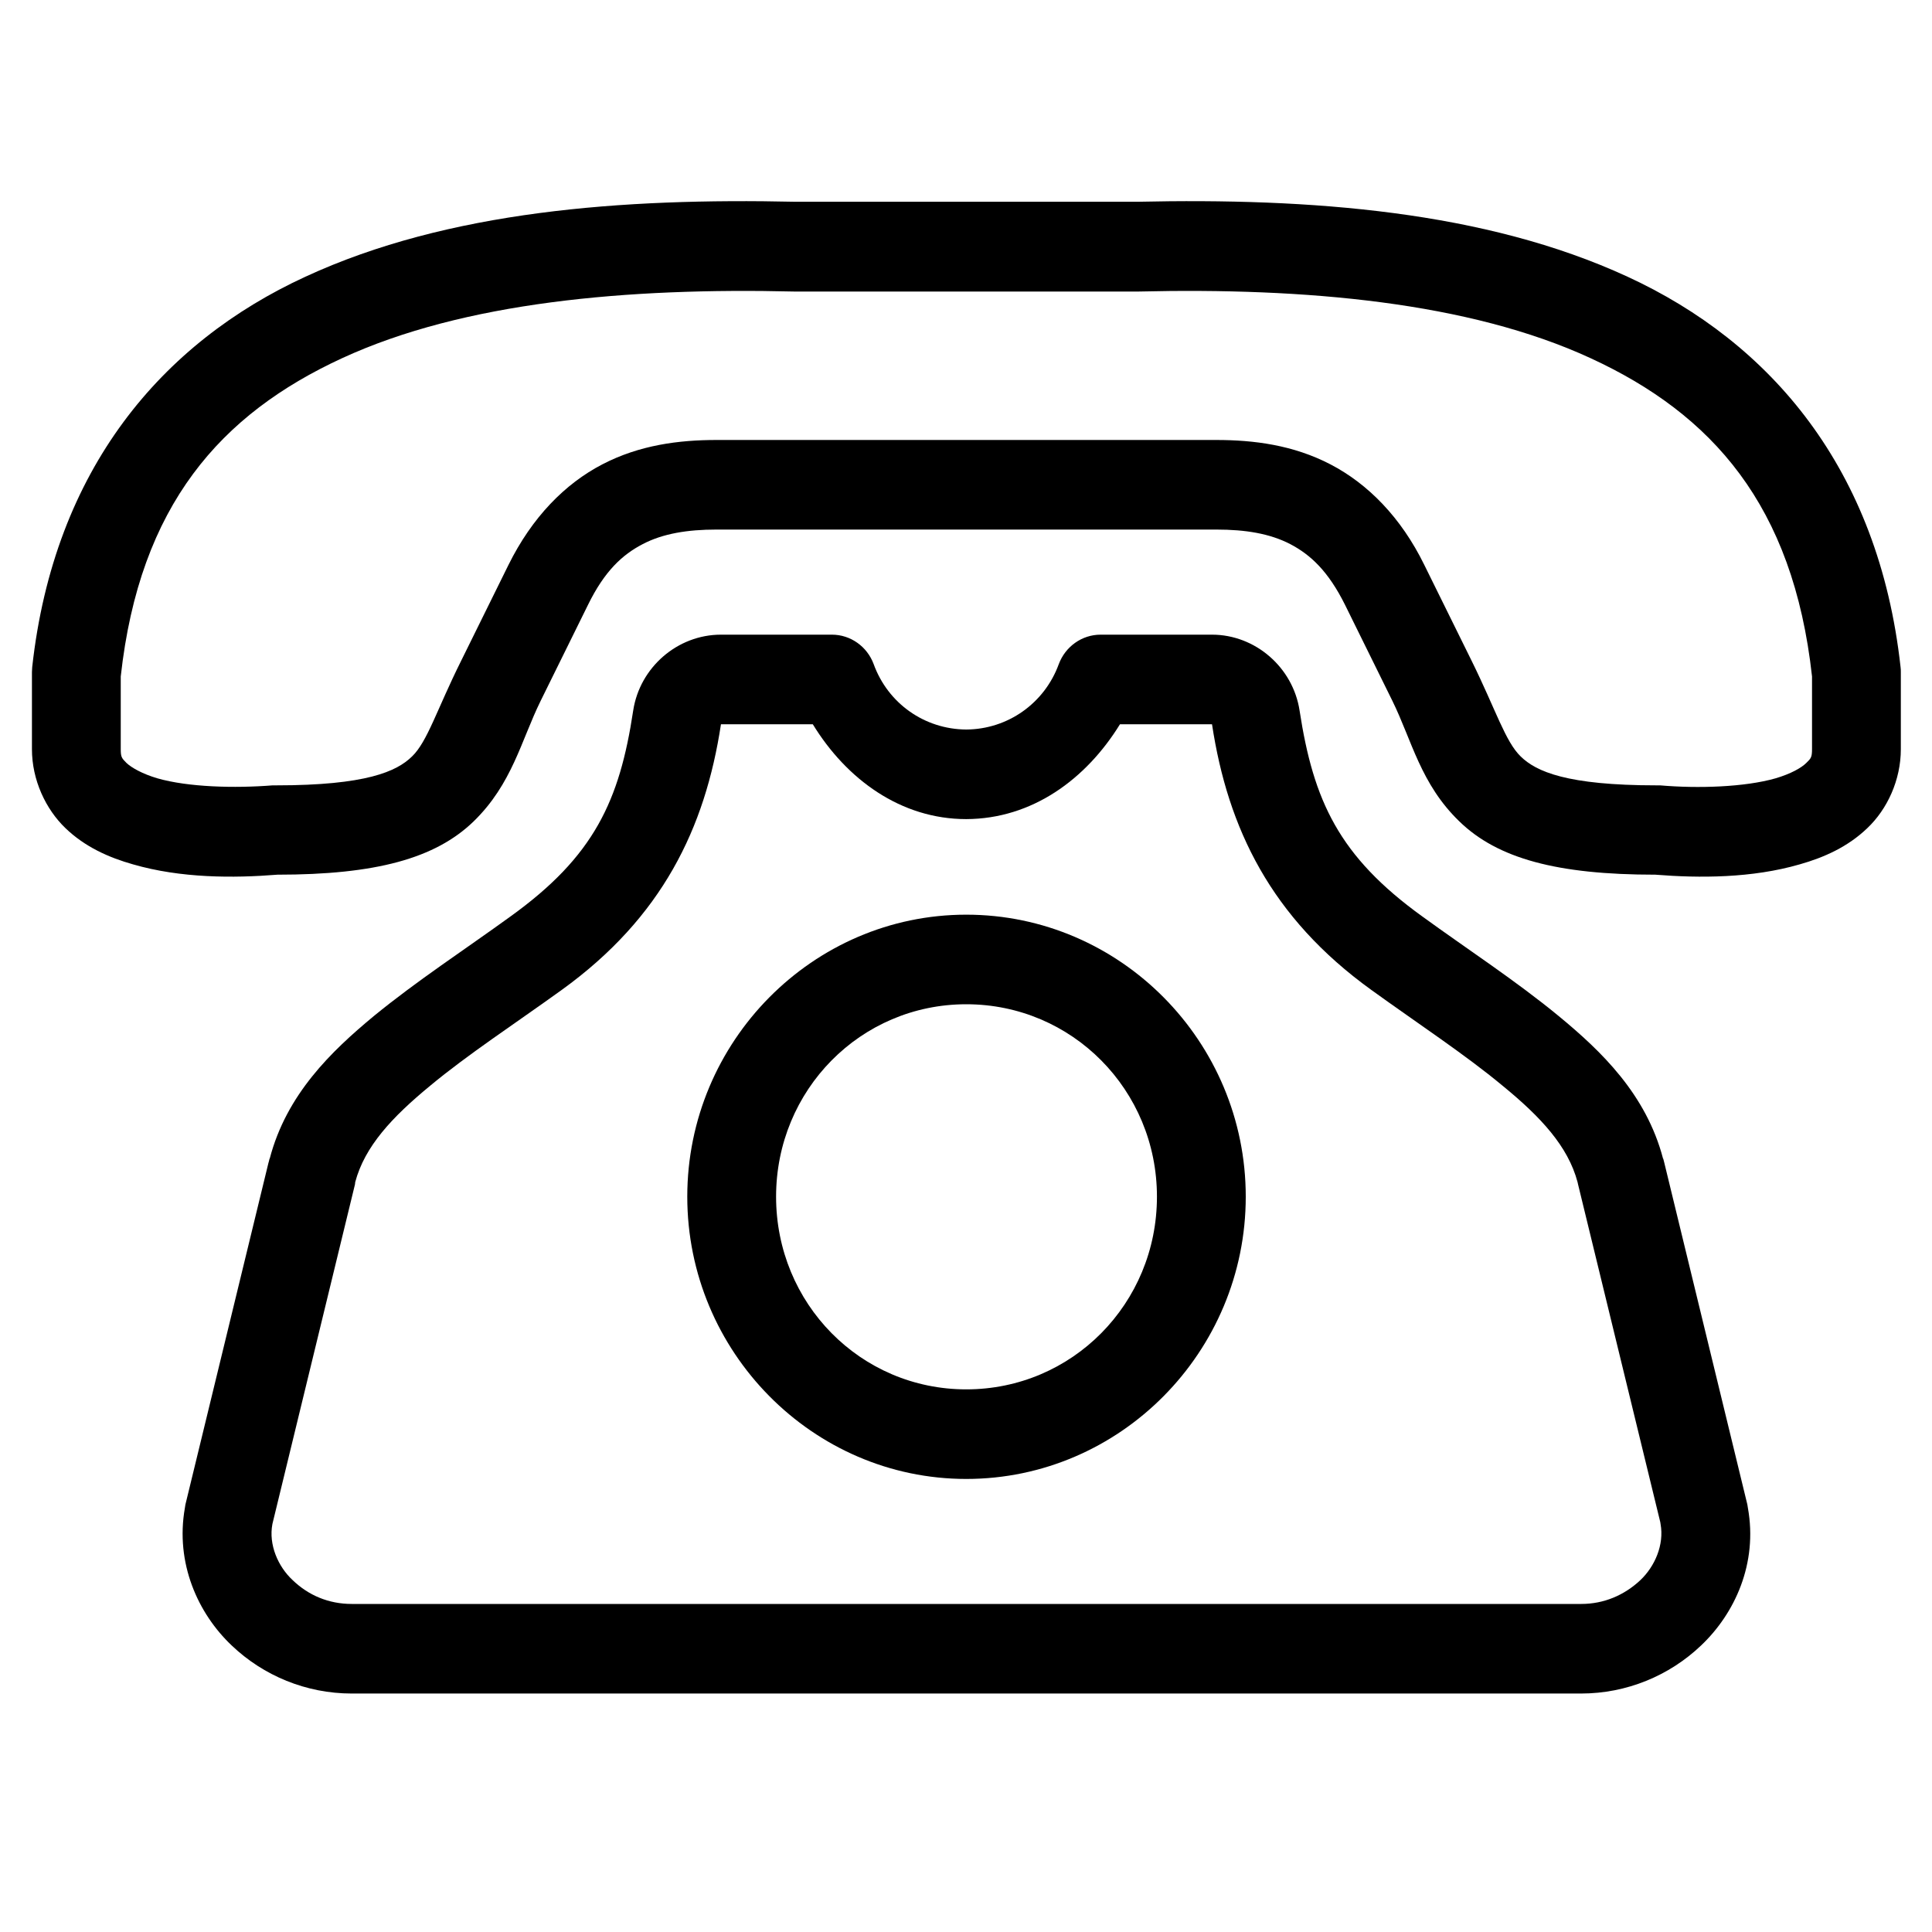
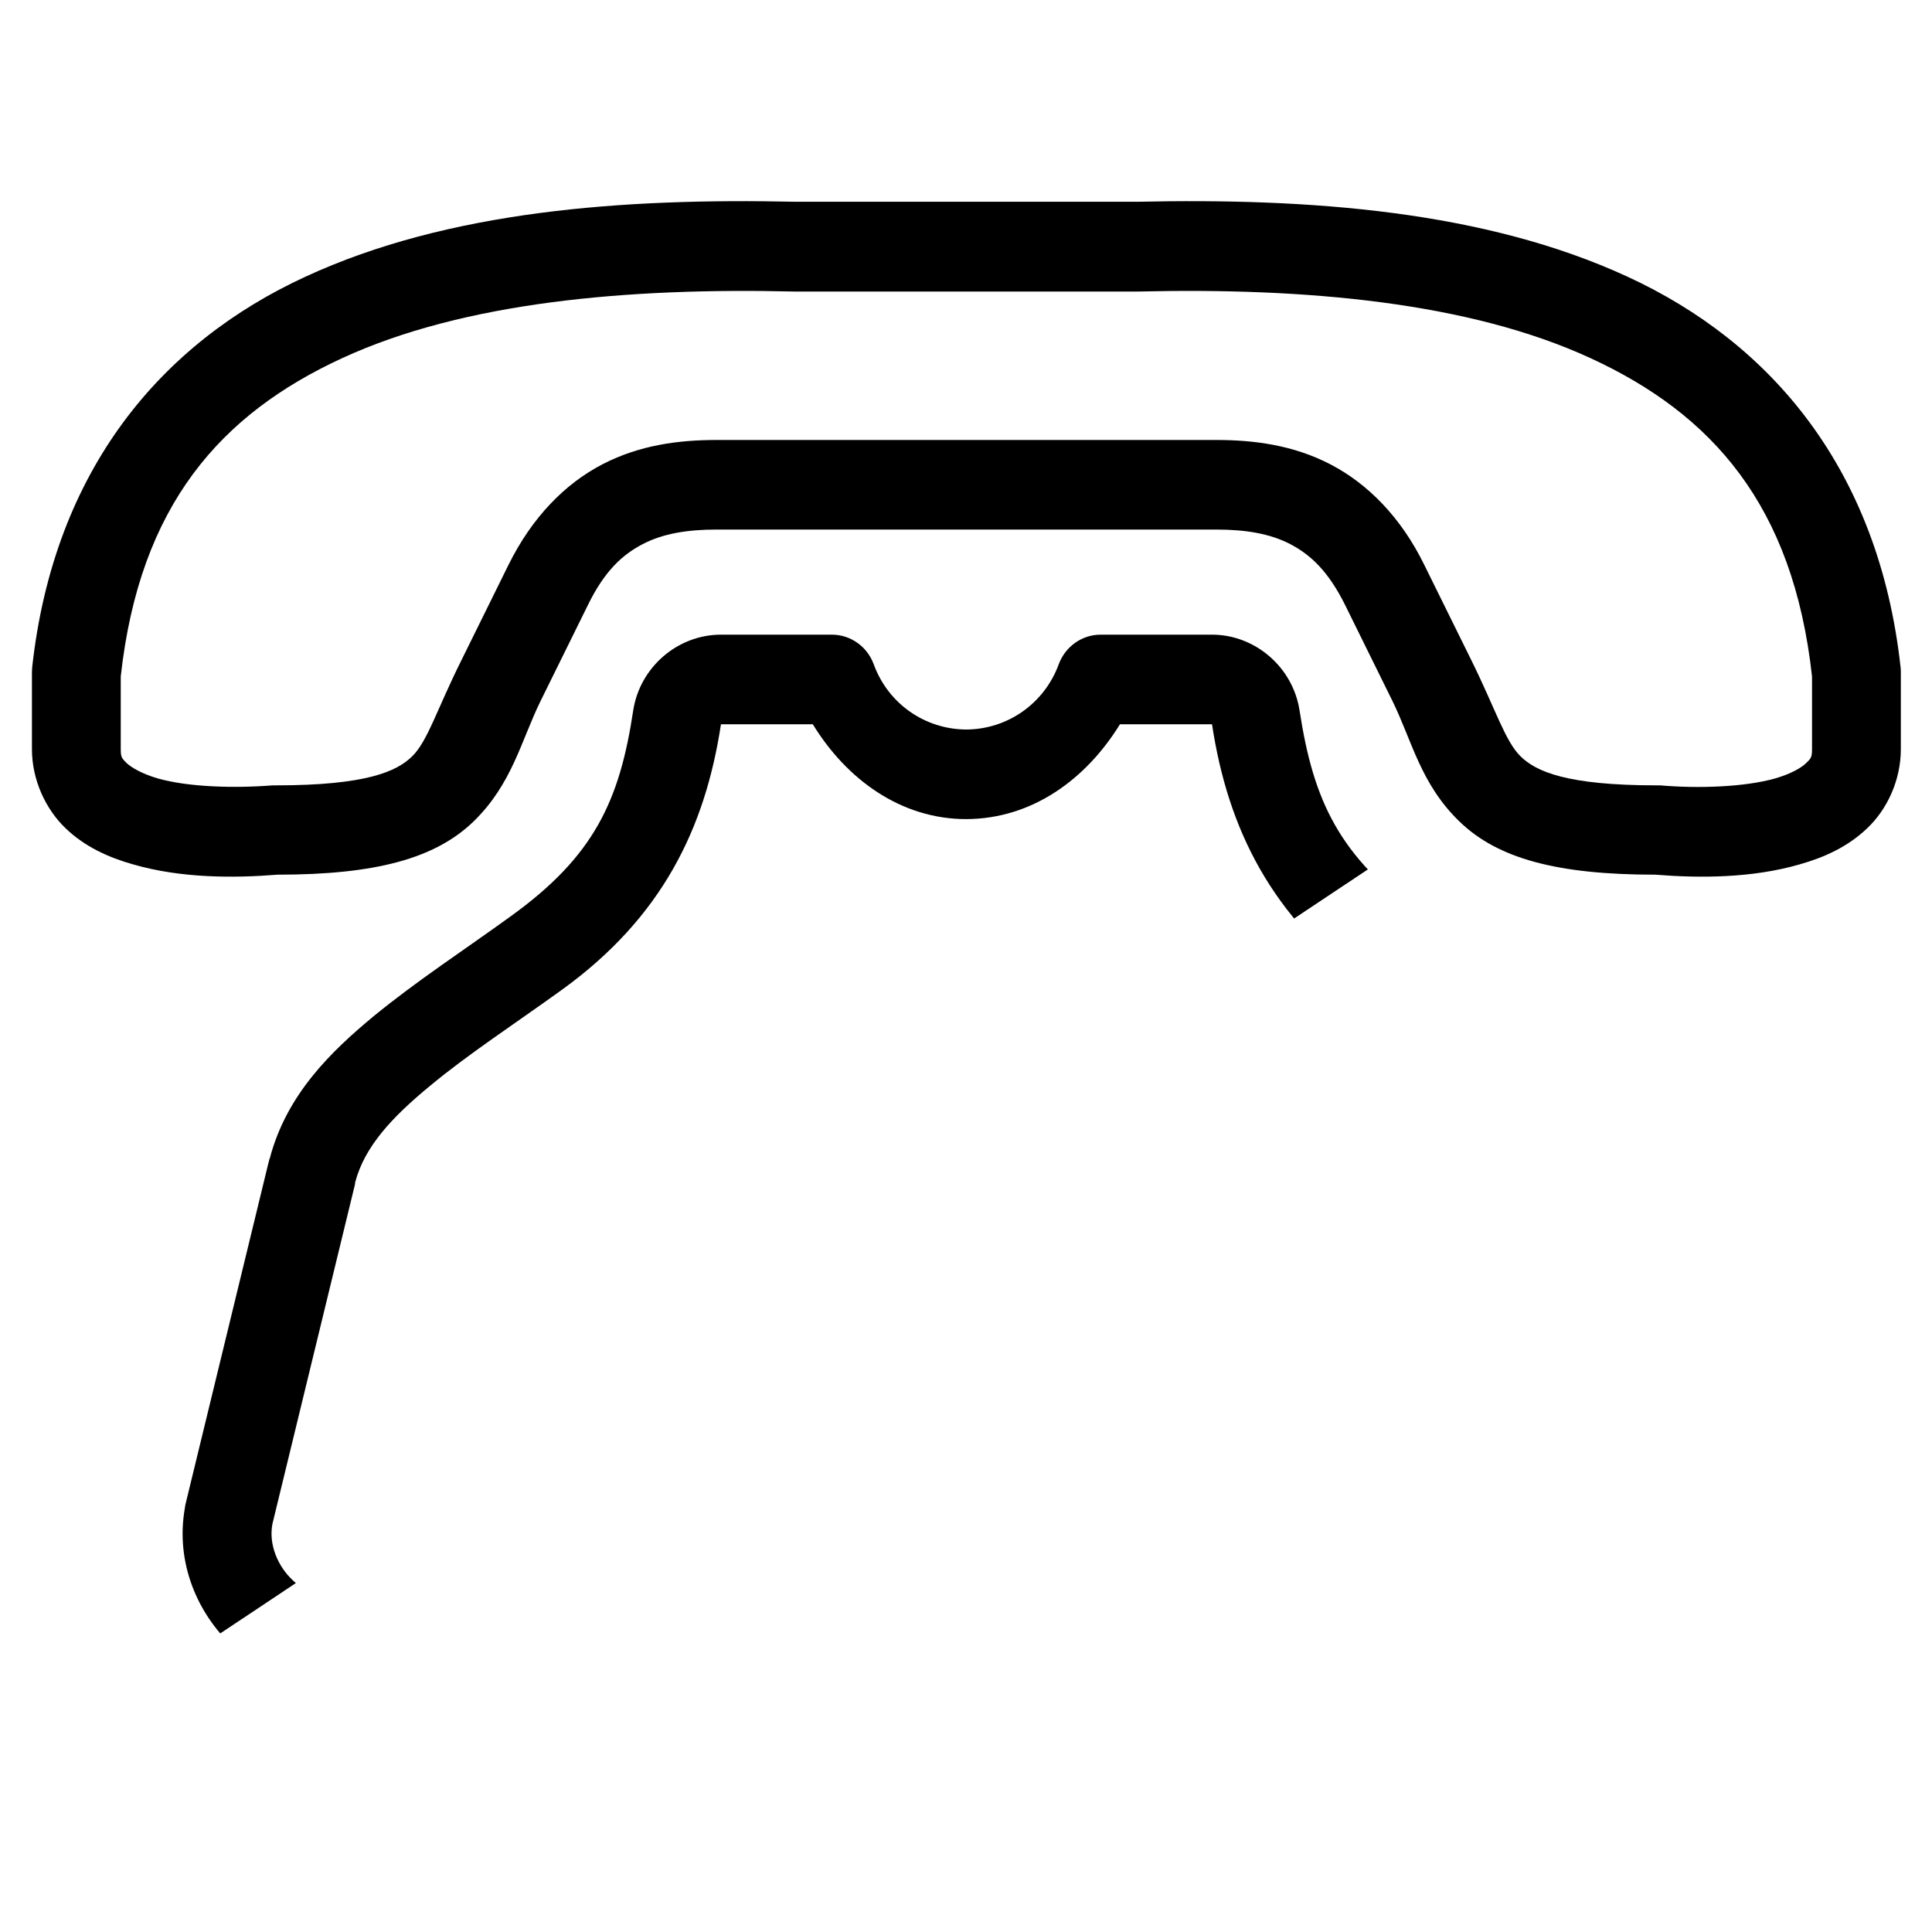
<svg xmlns="http://www.w3.org/2000/svg" width="40" zoomAndPan="magnify" viewBox="0 0 30 30" height="40" preserveAspectRatio="xMidYMid meet" version="1.0">
  <defs>
    <clipPath id="ac57ab3cc1">
      <path d="M 0.484 3.086 L 29.516 3.086 L 29.516 14 L 0.484 14 Z M 0.484 3.086 " clip-rule="nonzero" />
    </clipPath>
    <clipPath id="35b53cdc1a">
-       <path d="M 2 9 L 28 9 L 28 26.309 L 2 26.309 Z M 2 9 " clip-rule="nonzero" />
+       <path d="M 2 9 L 28 9 L 2 26.309 Z M 2 9 " clip-rule="nonzero" />
    </clipPath>
  </defs>
  <g clip-path="url(#ac57ab3cc1)">
    <path fill="#000000" d="M 12.336 4.527 C 12.34 4.527 12.348 4.527 12.352 4.527 L 17.66 4.527 C 17.668 4.527 17.668 4.527 17.676 4.527 C 20.266 4.465 22.812 4.691 24.699 5.562 C 26.582 6.43 27.844 7.84 28.137 10.504 L 28.137 11.633 C 28.137 11.758 28.121 11.777 28.047 11.848 C 27.973 11.922 27.809 12.016 27.57 12.086 C 27.09 12.223 26.367 12.246 25.777 12.195 C 25.758 12.195 25.742 12.195 25.723 12.195 C 24.328 12.195 23.852 11.98 23.613 11.746 C 23.375 11.516 23.227 11.023 22.852 10.262 L 22.117 8.773 C 21.754 8.031 21.238 7.512 20.66 7.211 C 20.082 6.91 19.469 6.832 18.887 6.832 L 11.125 6.832 C 10.543 6.832 9.93 6.91 9.352 7.211 C 8.773 7.512 8.262 8.031 7.895 8.773 L 7.16 10.262 C 6.781 11.023 6.637 11.516 6.398 11.746 C 6.16 11.98 5.684 12.195 4.289 12.195 C 4.273 12.195 4.254 12.195 4.234 12.195 C 3.645 12.242 2.922 12.223 2.445 12.086 C 2.207 12.016 2.039 11.918 1.965 11.848 C 1.891 11.773 1.875 11.758 1.875 11.633 L 1.875 10.504 C 2.168 7.84 3.43 6.43 5.312 5.562 C 7.199 4.691 9.746 4.465 12.336 4.527 Z M 12.352 3.133 C 9.672 3.074 6.957 3.273 4.742 4.297 C 2.52 5.32 0.84 7.277 0.5 10.359 C 0.5 10.387 0.496 10.41 0.496 10.438 L 0.496 11.633 C 0.496 12.113 0.711 12.566 1.016 12.859 C 1.32 13.152 1.691 13.316 2.066 13.422 C 2.809 13.637 3.621 13.637 4.309 13.582 C 5.832 13.582 6.758 13.332 7.355 12.754 C 7.953 12.172 8.09 11.504 8.395 10.883 L 9.129 9.395 C 9.387 8.867 9.664 8.613 9.98 8.449 C 10.293 8.285 10.676 8.223 11.125 8.223 L 18.887 8.223 C 19.34 8.223 19.719 8.285 20.035 8.449 C 20.348 8.613 20.625 8.867 20.887 9.395 L 21.621 10.883 C 21.926 11.504 22.059 12.172 22.66 12.754 C 23.254 13.332 24.18 13.582 25.703 13.582 C 26.391 13.637 27.203 13.637 27.945 13.422 C 28.32 13.316 28.691 13.152 28.996 12.859 C 29.305 12.566 29.516 12.113 29.516 11.633 L 29.516 10.438 C 29.516 10.41 29.516 10.387 29.512 10.359 C 29.172 7.277 27.492 5.32 25.273 4.297 C 23.055 3.273 20.34 3.074 17.66 3.133 Z M 12.352 3.133 " fill-opacity="1" fill-rule="nonzero" />
  </g>
  <g clip-path="url(#35b53cdc1a)">
    <path fill="#000000" d="M 2.871 23.434 C 2.863 23.461 2.863 23.492 2.859 23.523 Z M 11.195 11.246 L 12.621 11.246 C 13.145 12.102 13.988 12.719 15.004 12.719 C 16.027 12.715 16.863 12.102 17.391 11.246 L 18.82 11.246 C 19.066 12.863 19.734 14.246 21.293 15.371 C 22.023 15.898 22.75 16.375 23.332 16.859 C 23.93 17.348 24.348 17.801 24.496 18.355 C 24.5 18.367 24.5 18.379 24.504 18.391 L 25.781 23.637 C 25.781 23.645 25.785 23.656 25.785 23.664 C 25.844 23.988 25.695 24.324 25.473 24.535 C 25.223 24.77 24.906 24.906 24.555 24.906 L 5.461 24.906 C 5.105 24.906 4.789 24.773 4.543 24.535 C 4.32 24.328 4.168 23.988 4.23 23.664 L 5.512 18.391 C 5.512 18.379 5.516 18.367 5.516 18.355 C 5.664 17.801 6.086 17.348 6.68 16.859 C 7.262 16.375 7.992 15.898 8.723 15.371 C 10.281 14.246 10.949 12.863 11.195 11.246 Z M 27.141 23.414 L 27.148 23.523 C 27.152 23.488 27.148 23.449 27.141 23.414 Z M 11.195 9.855 C 10.52 9.855 9.934 10.363 9.832 11.035 C 9.621 12.434 9.227 13.297 7.922 14.234 C 7.227 14.738 6.477 15.227 5.805 15.777 C 5.145 16.324 4.449 16.992 4.188 17.992 C 4.184 17.992 4.184 17.996 4.184 17.996 C 4.18 18.012 4.176 18.039 4.168 18.059 L 2.879 23.363 C 2.875 23.379 2.875 23.398 2.871 23.414 C 2.719 24.273 3.074 25.055 3.598 25.551 C 4.09 26.02 4.754 26.297 5.461 26.297 L 24.551 26.297 C 25.258 26.297 25.922 26.02 26.414 25.551 C 26.938 25.055 27.297 24.277 27.141 23.414 C 27.137 23.398 27.137 23.379 27.133 23.363 L 25.844 18.059 C 25.84 18.039 25.832 18.012 25.828 17.996 C 25.828 17.996 25.828 17.992 25.824 17.992 C 25.562 16.992 24.867 16.324 24.203 15.777 C 23.535 15.227 22.789 14.742 22.09 14.234 C 20.789 13.297 20.395 12.434 20.18 11.035 C 20.078 10.363 19.492 9.855 18.82 9.855 L 17.09 9.855 C 16.801 9.855 16.543 10.039 16.441 10.312 C 16.219 10.922 15.648 11.324 15.004 11.328 C 14.359 11.324 13.789 10.926 13.566 10.312 C 13.465 10.039 13.207 9.855 12.918 9.855 Z M 11.195 9.855 " fill-opacity="1" fill-rule="nonzero" />
  </g>
-   <path fill="#000000" d="M 15.004 15.594 C 16.648 15.594 17.965 16.926 17.965 18.582 C 17.965 20.242 16.648 21.574 15.004 21.574 C 13.363 21.574 12.051 20.242 12.051 18.582 C 12.051 16.926 13.363 15.594 15.004 15.594 Z M 15.004 14.203 C 12.621 14.203 10.672 16.172 10.672 18.582 C 10.672 20.992 12.621 22.965 15.004 22.965 C 17.395 22.965 19.344 20.992 19.344 18.582 C 19.344 16.172 17.395 14.203 15.004 14.203 Z M 15.004 14.203 " fill-opacity="1" fill-rule="nonzero" />
</svg>